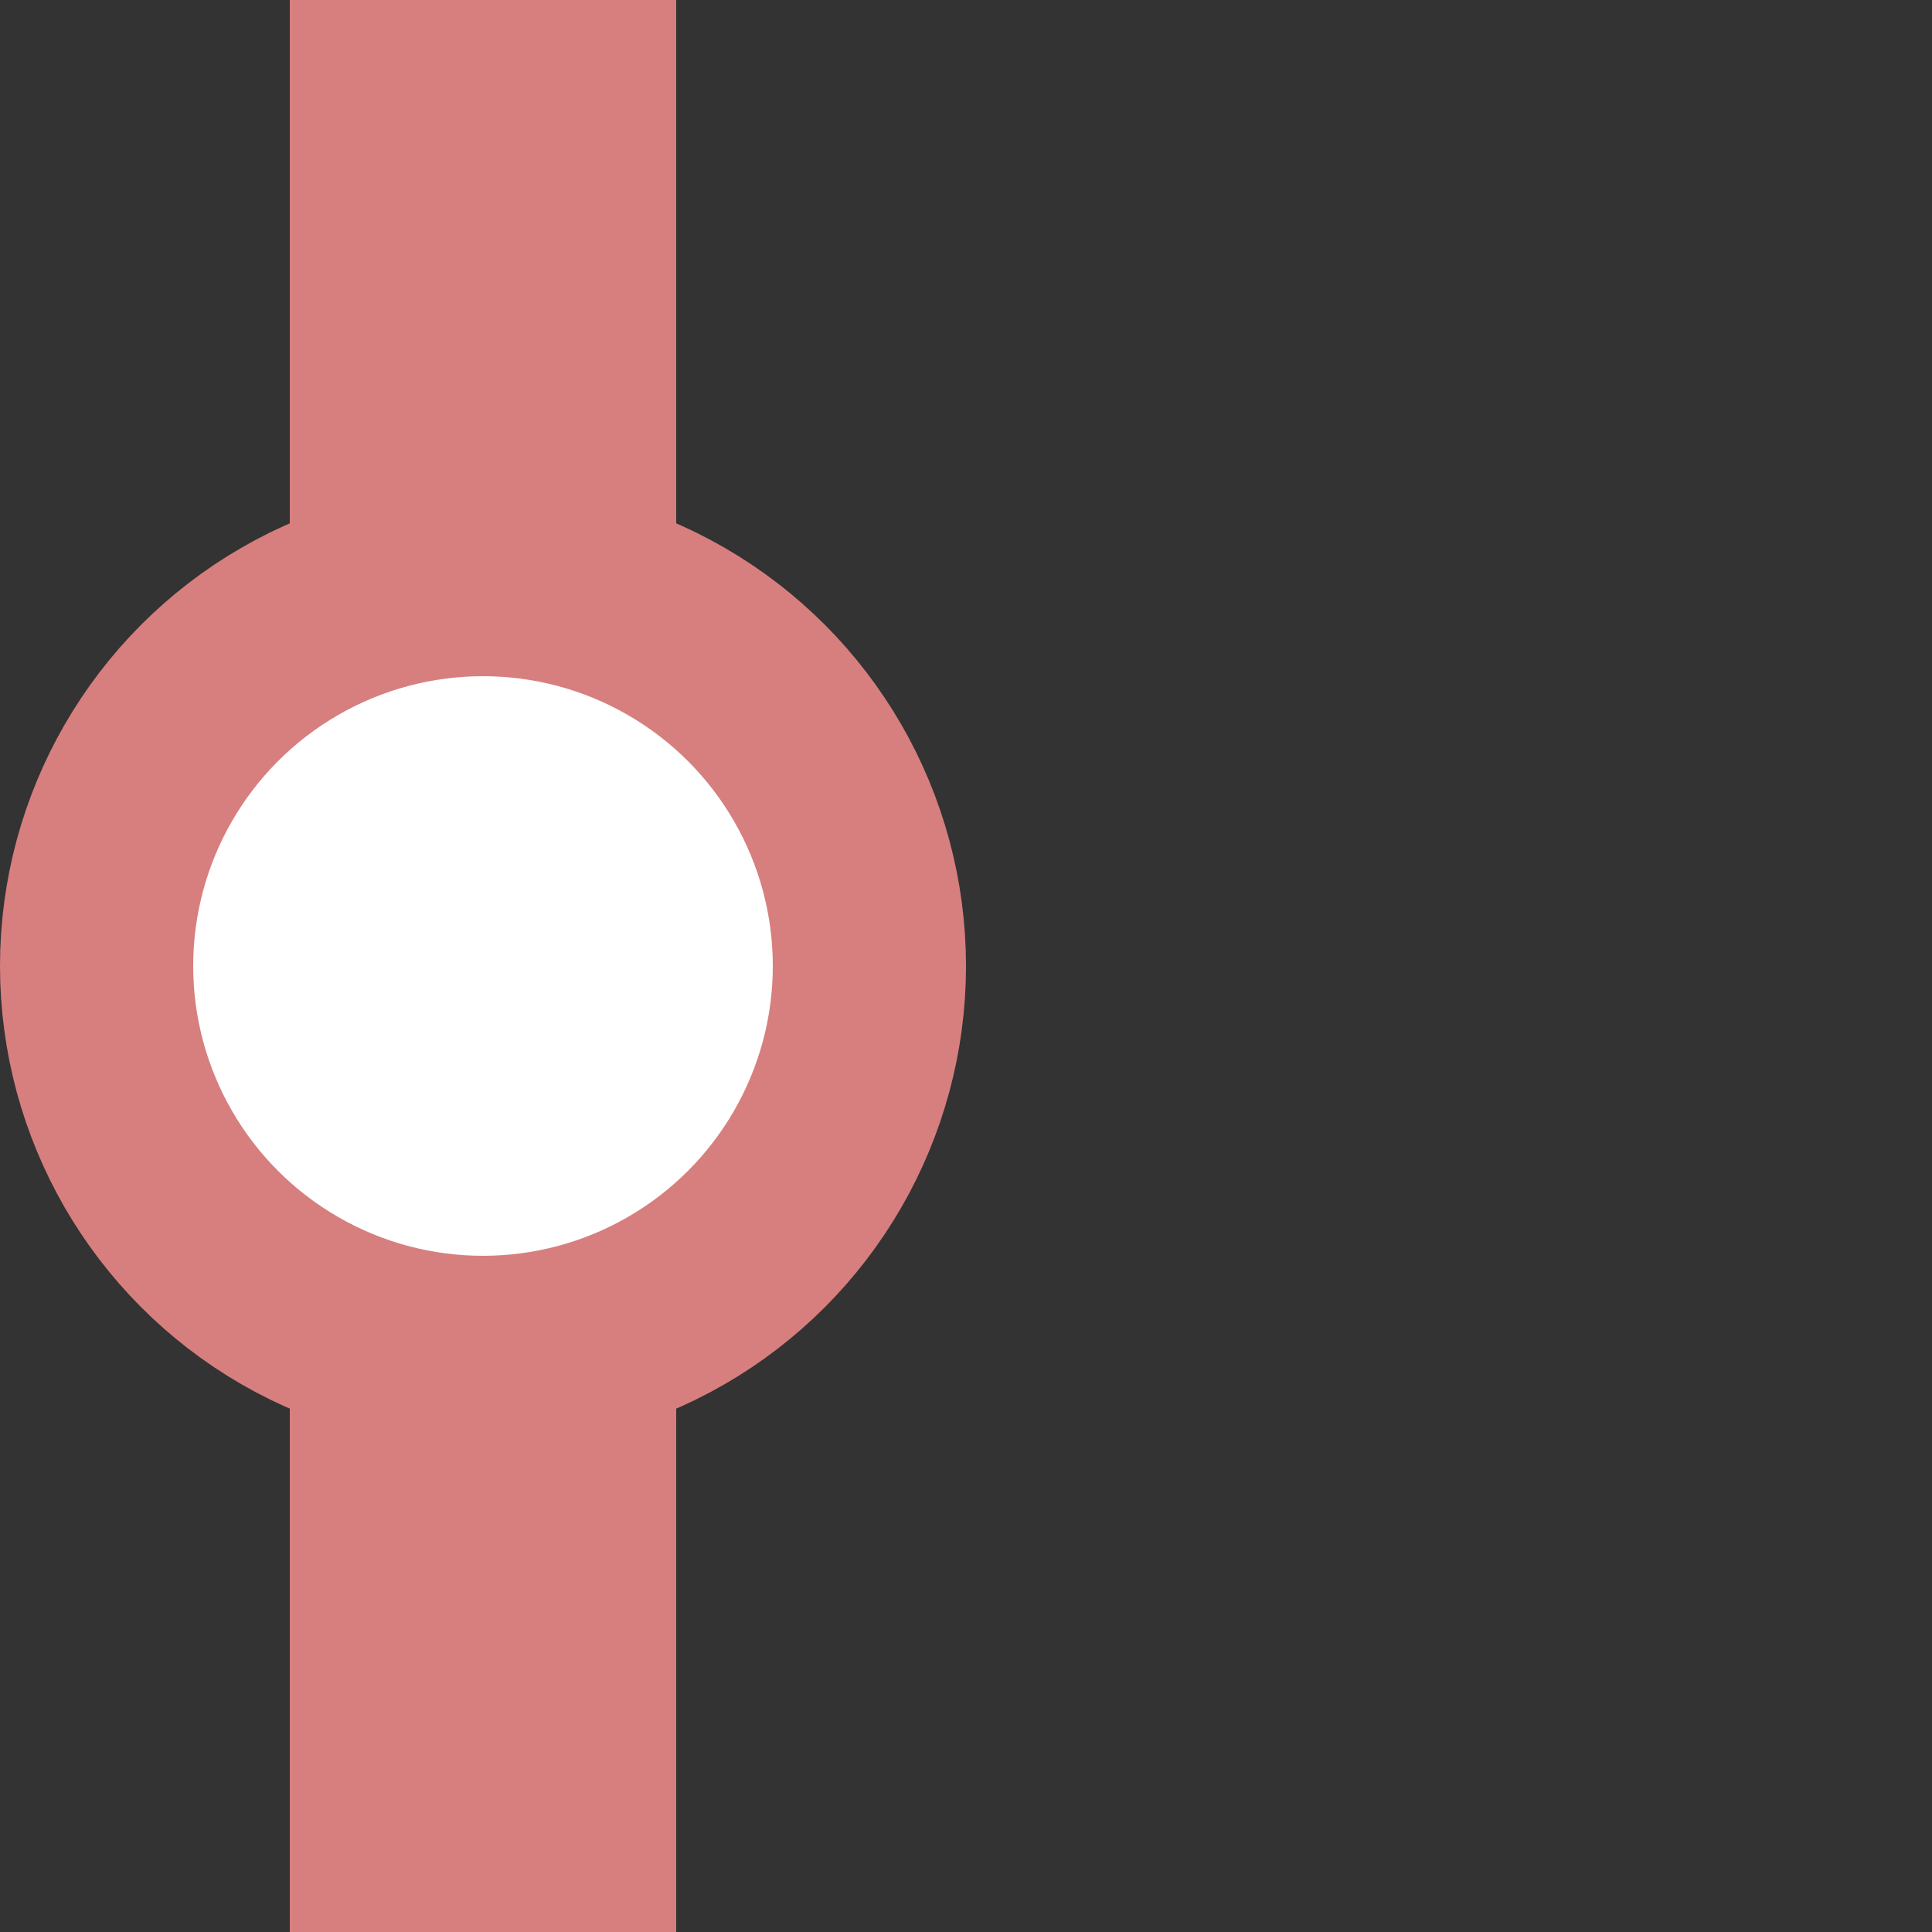
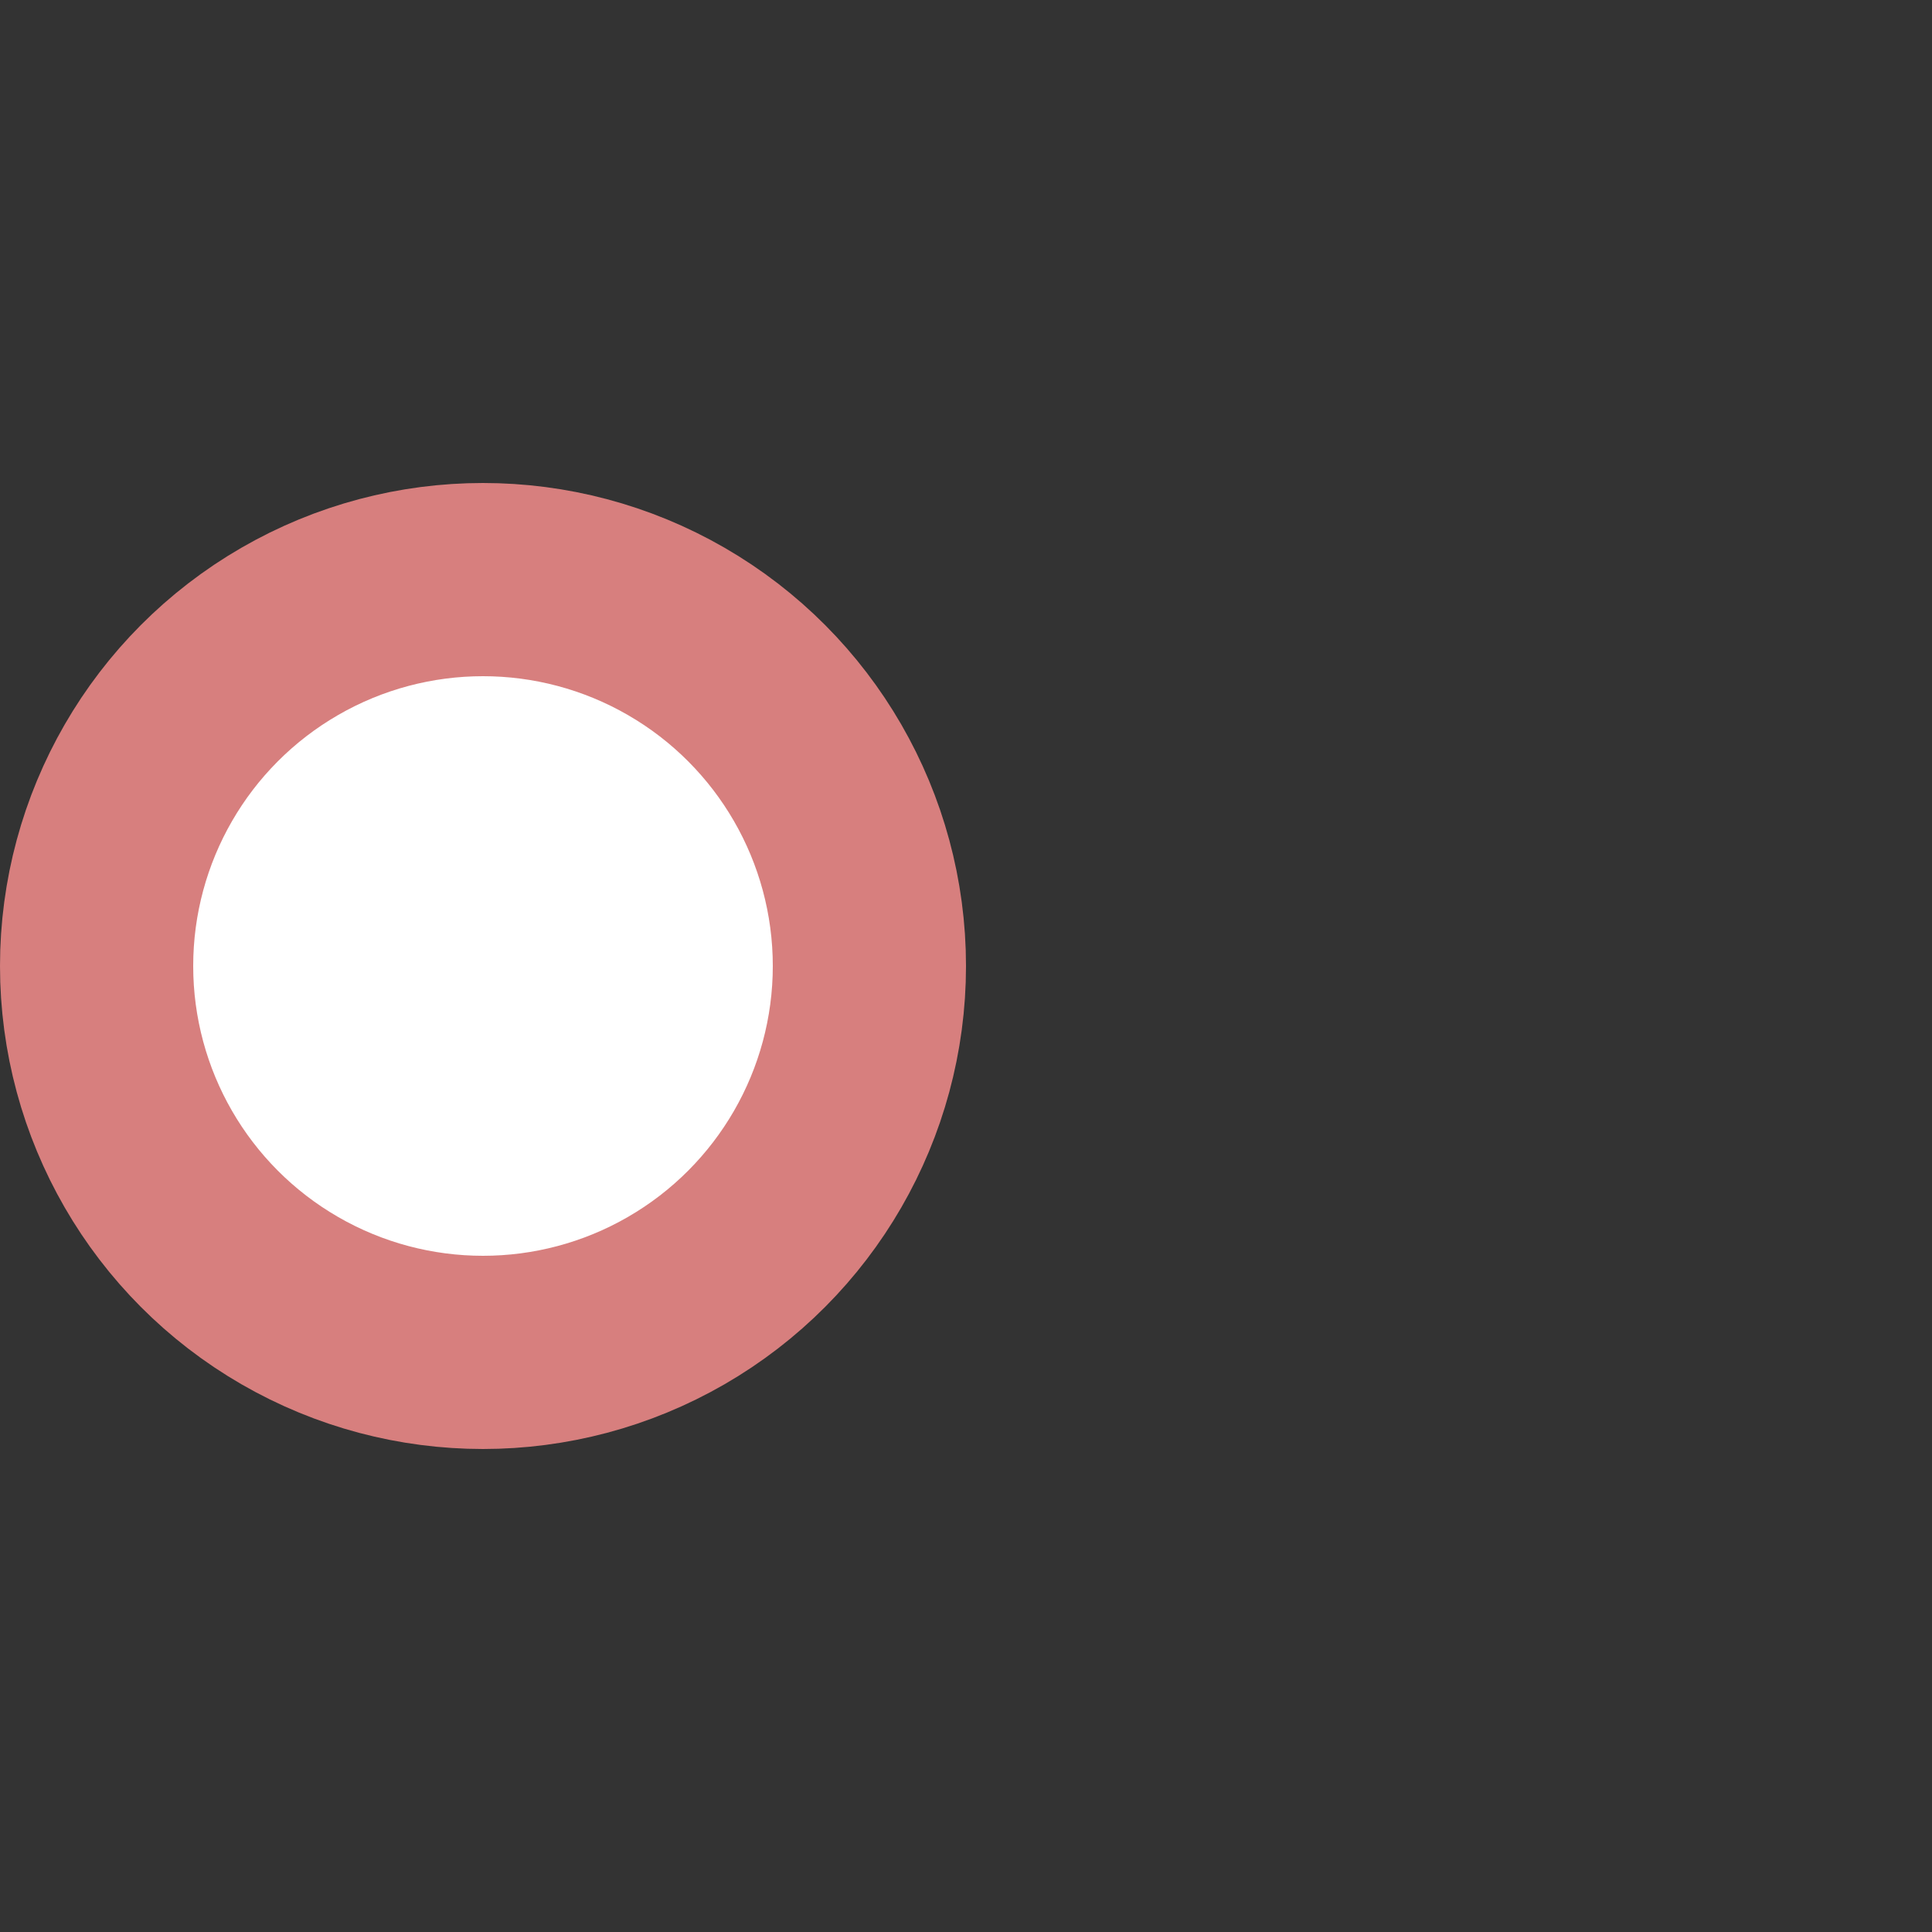
<svg xmlns="http://www.w3.org/2000/svg" width="500" height="500">
  <rect width="100%" height="100%" fill="#333333" stroke="none" />
  <title>exvDST-</title>
  <g style="stroke:#d77f7e; stroke-width:100; fill:none;">
-     <path d="M 125,0 V 500" />
-   </g>
+     </g>
  <g stroke="#d77f7e" stroke-width="50" fill="#ffffff">
    <circle cx="125" cy="250" r="100" />
  </g>
</svg>